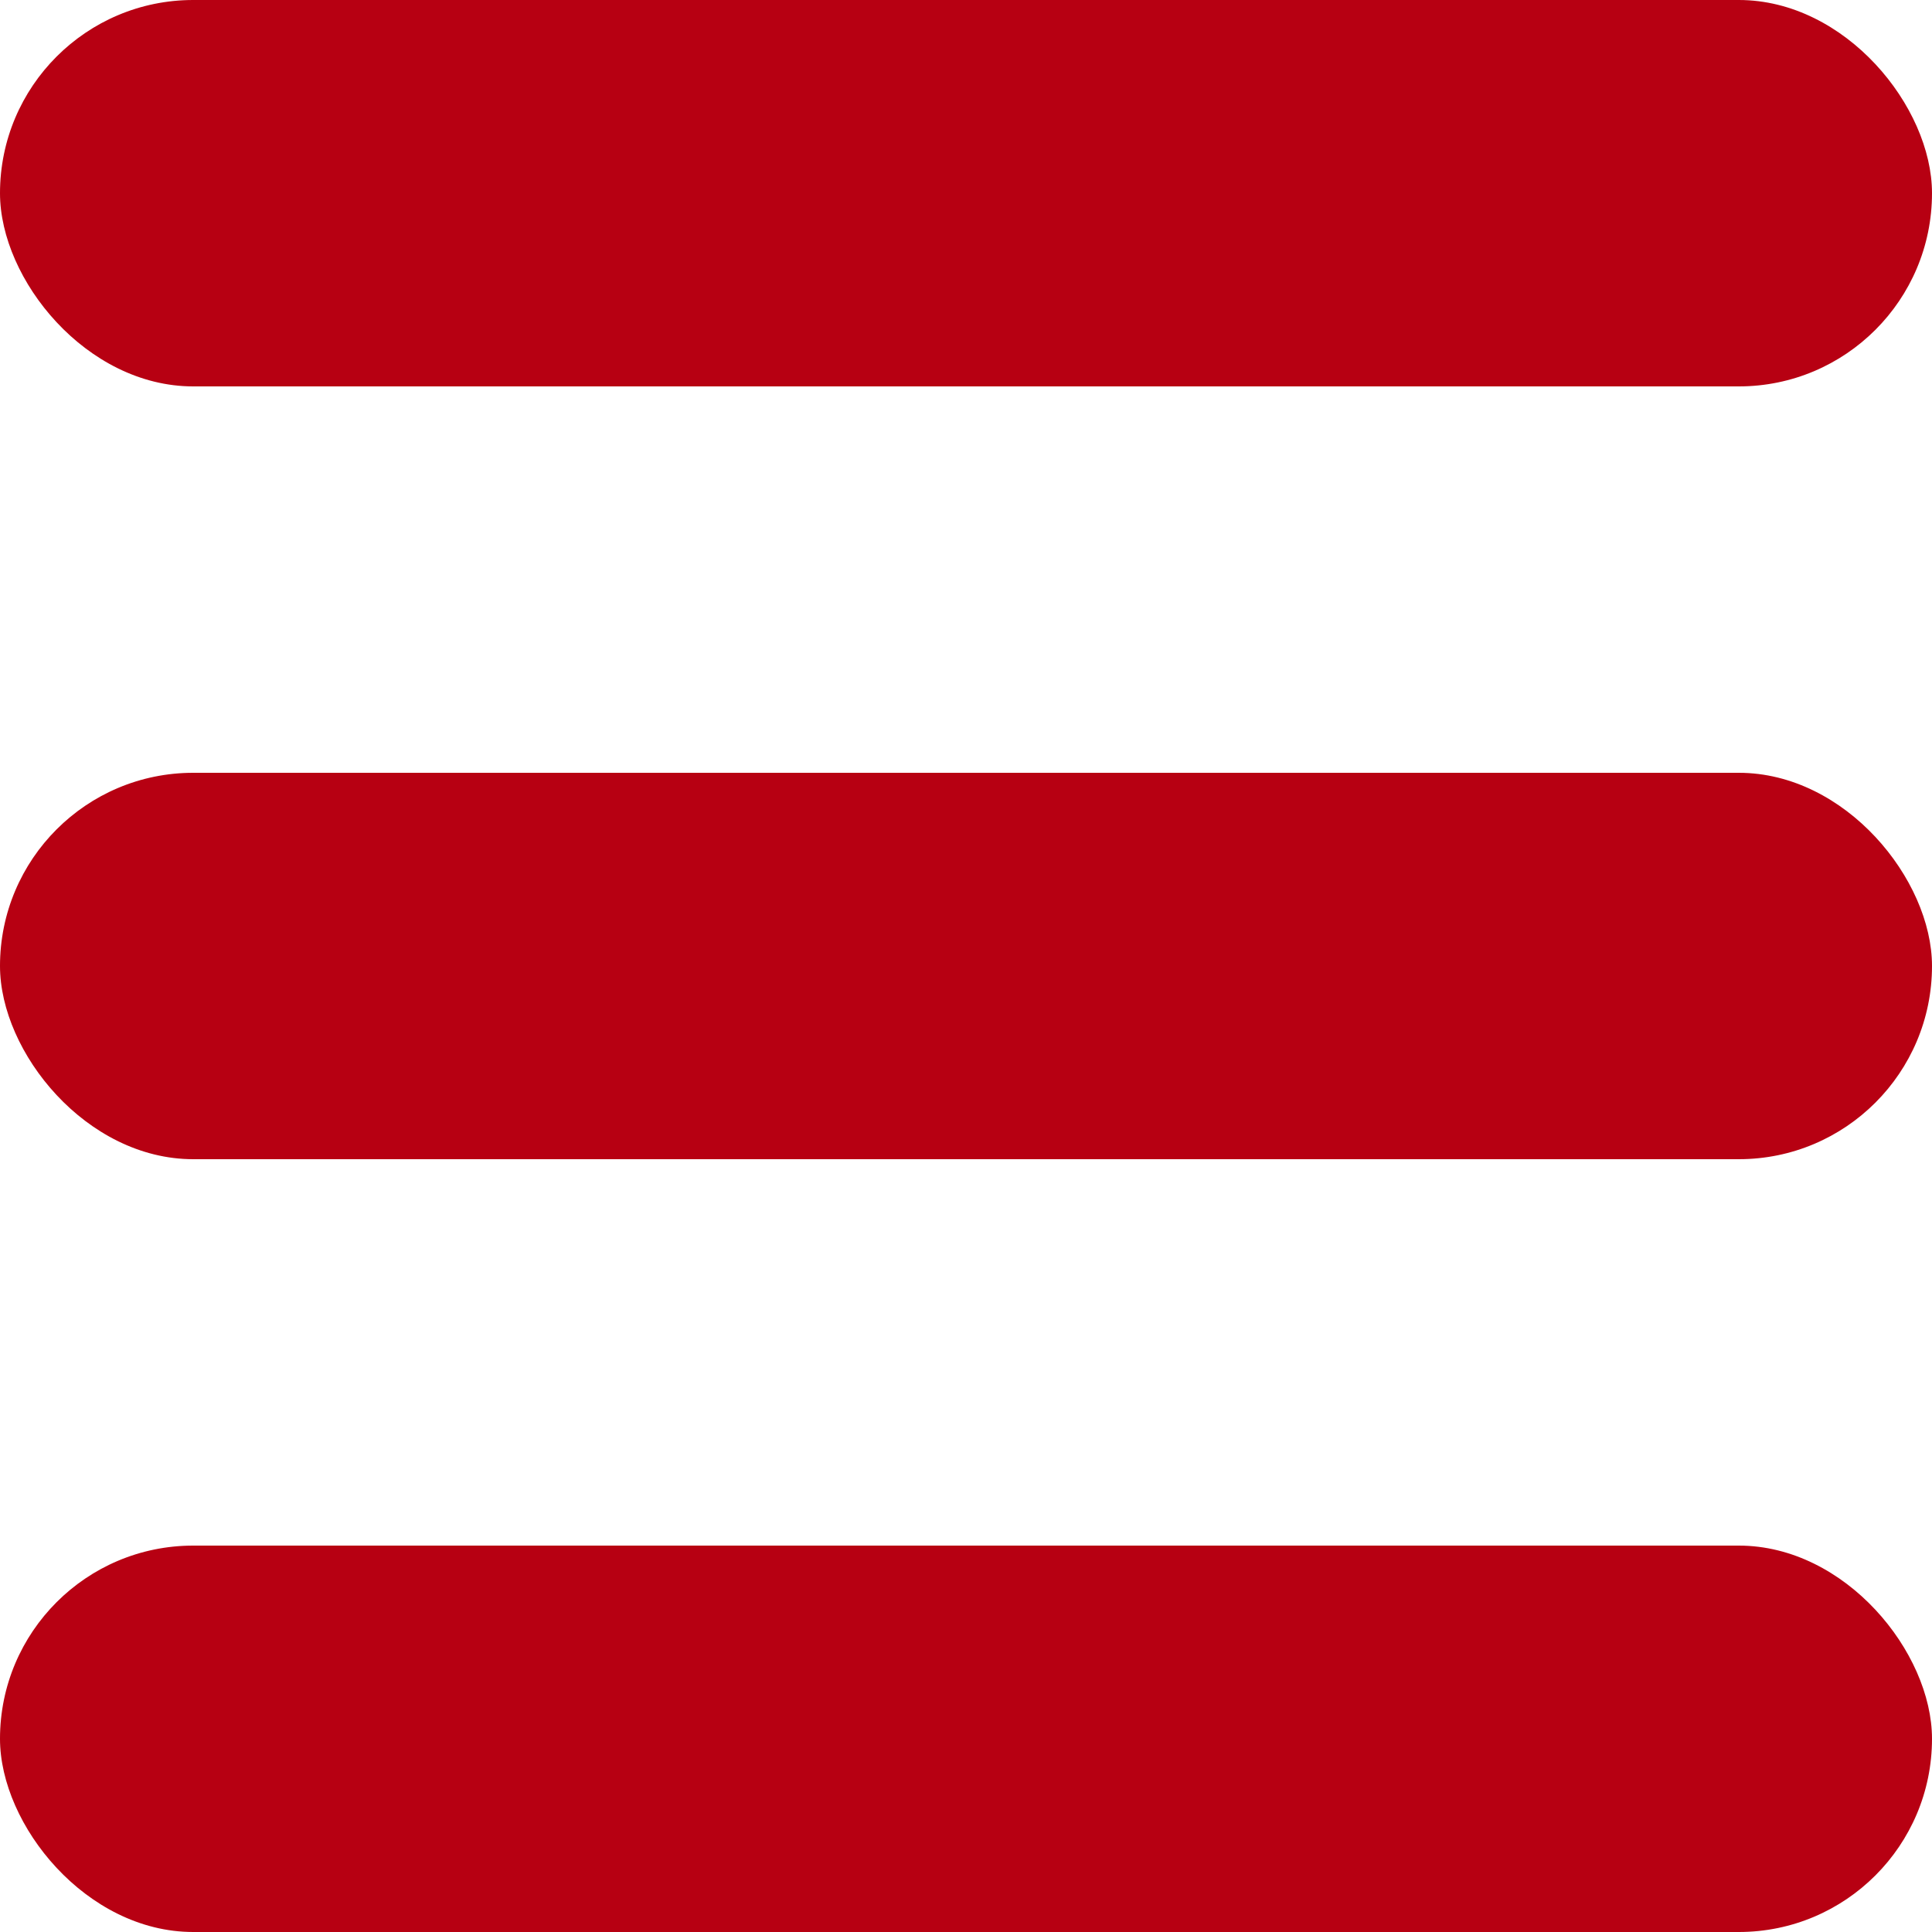
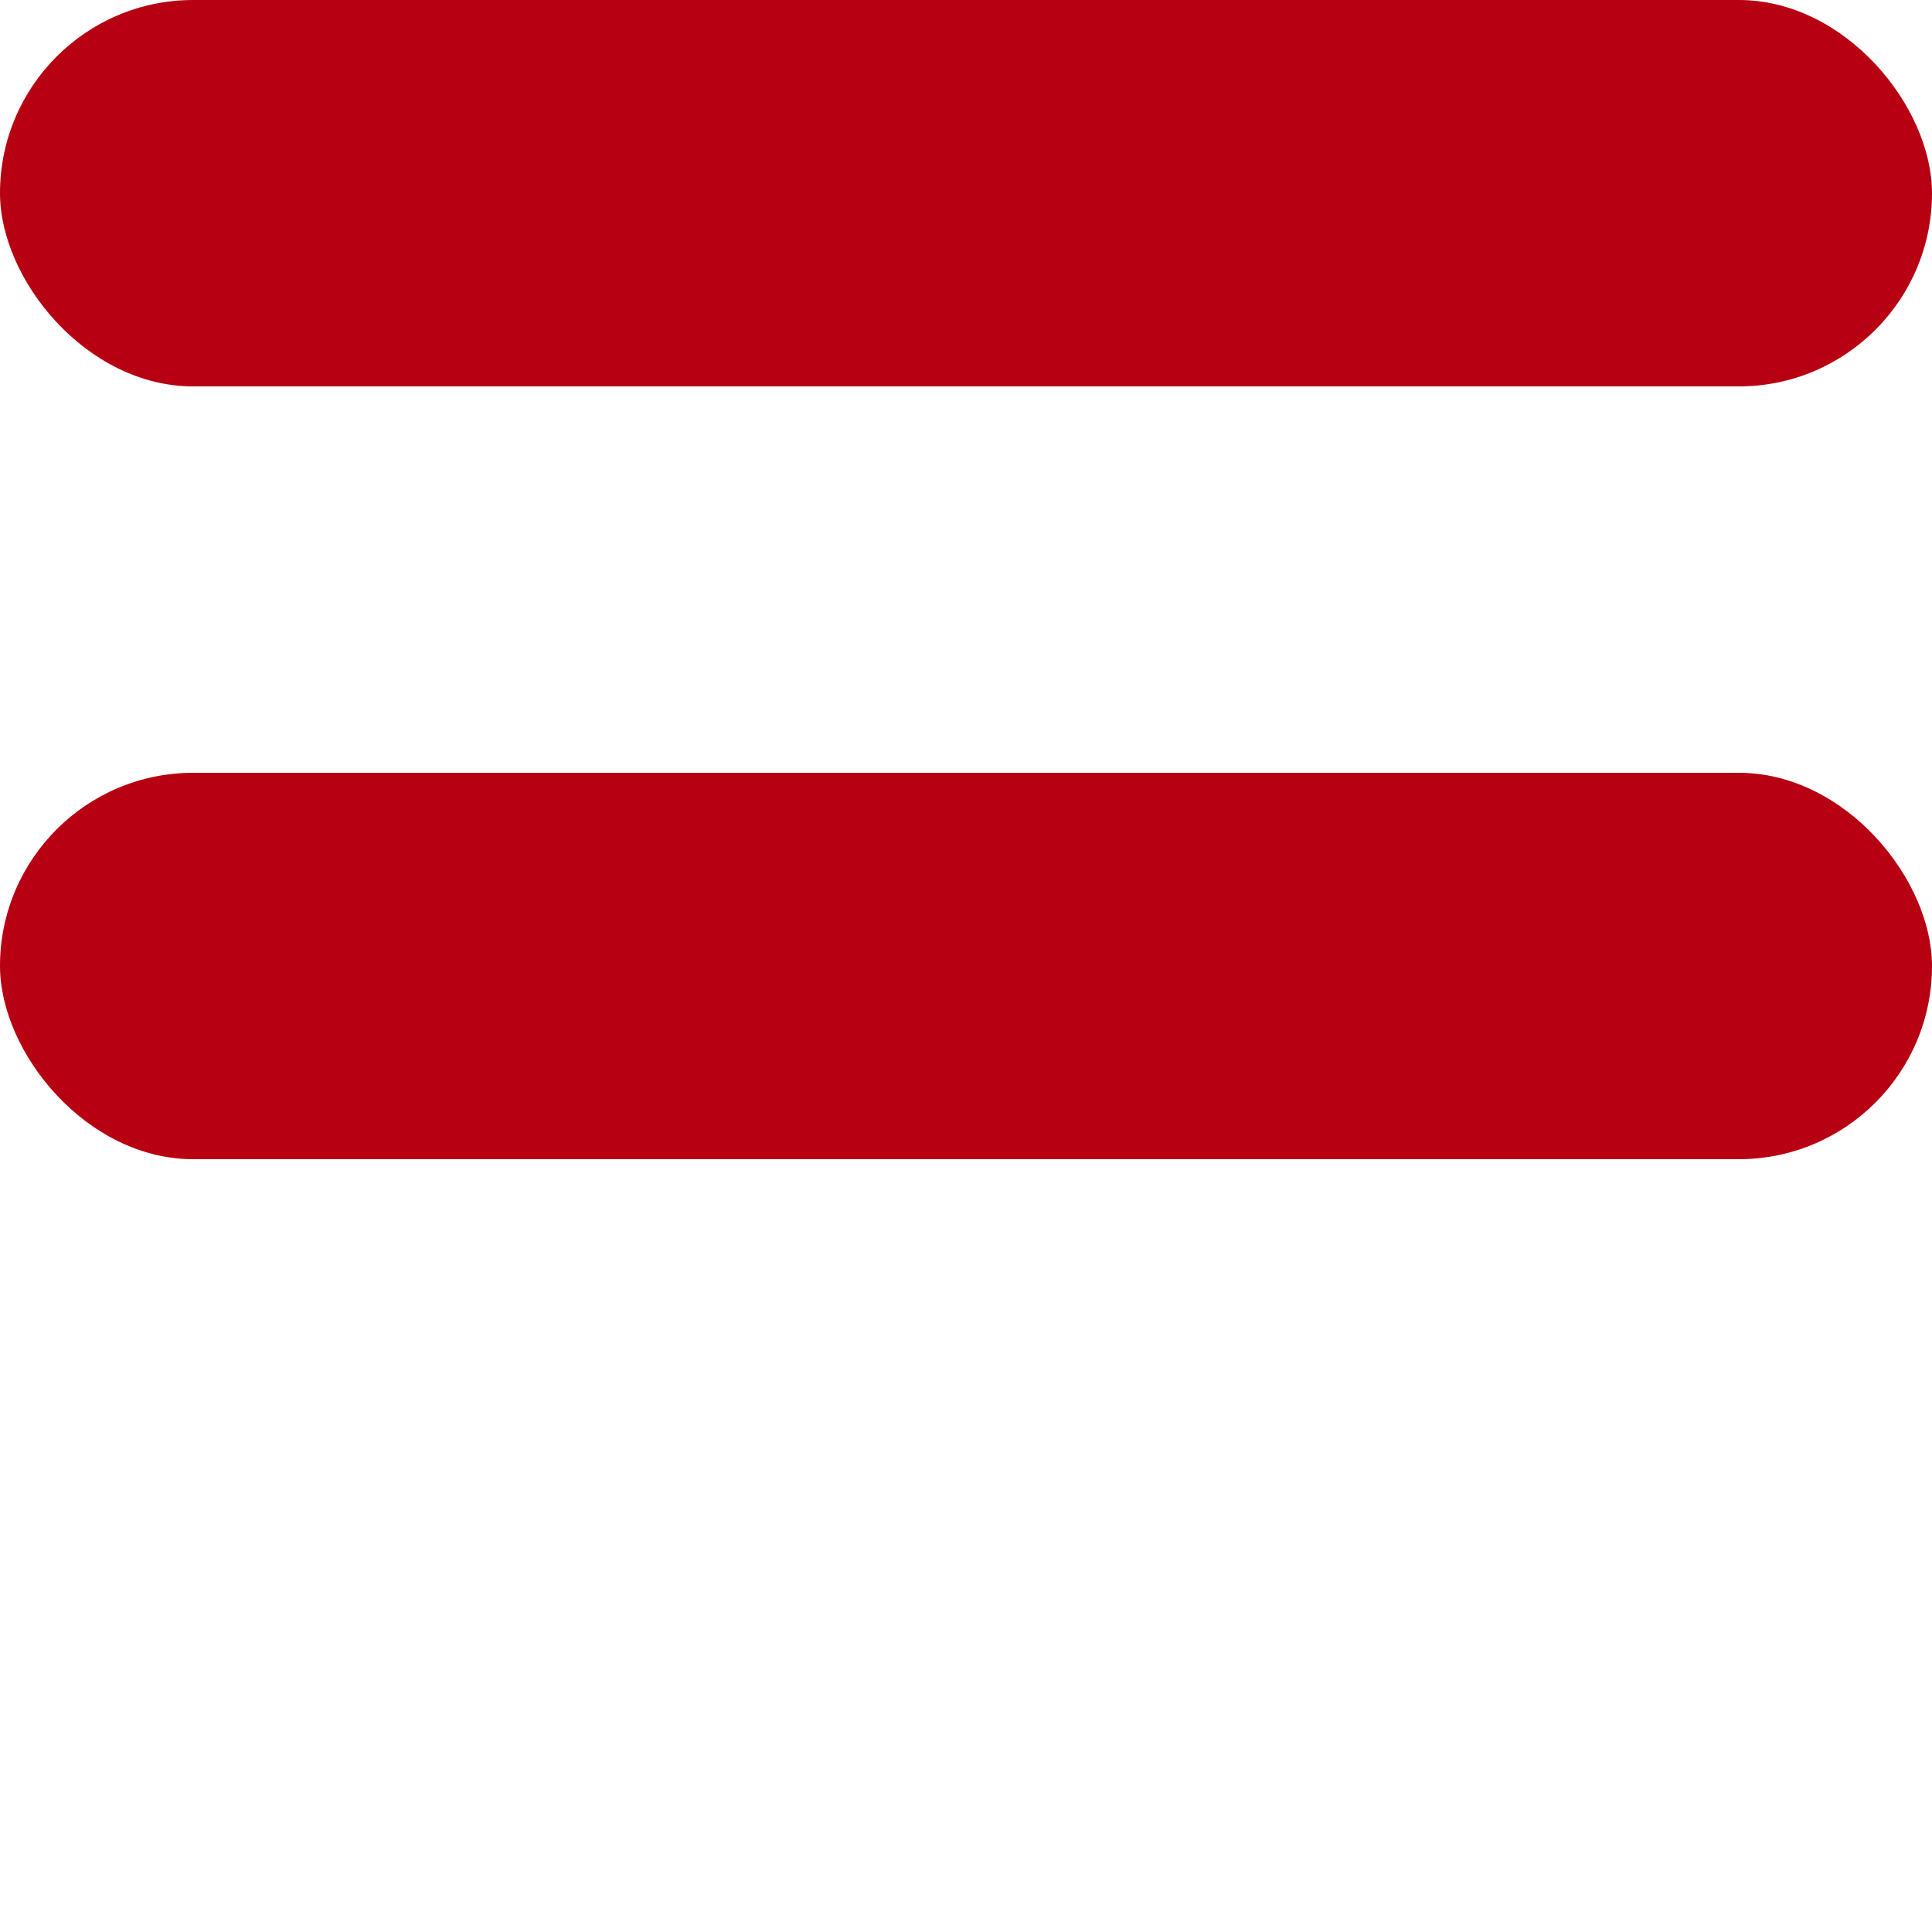
<svg xmlns="http://www.w3.org/2000/svg" width="20" height="20" viewBox="0 0 20 20" fill="none">
  <rect width="20" height="4" rx="2" fill="#B70012" />
  <rect y="8" width="20" height="4" rx="2" fill="#B70012" />
-   <rect y="16" width="20" height="4" rx="2" fill="#B70012" />
</svg>